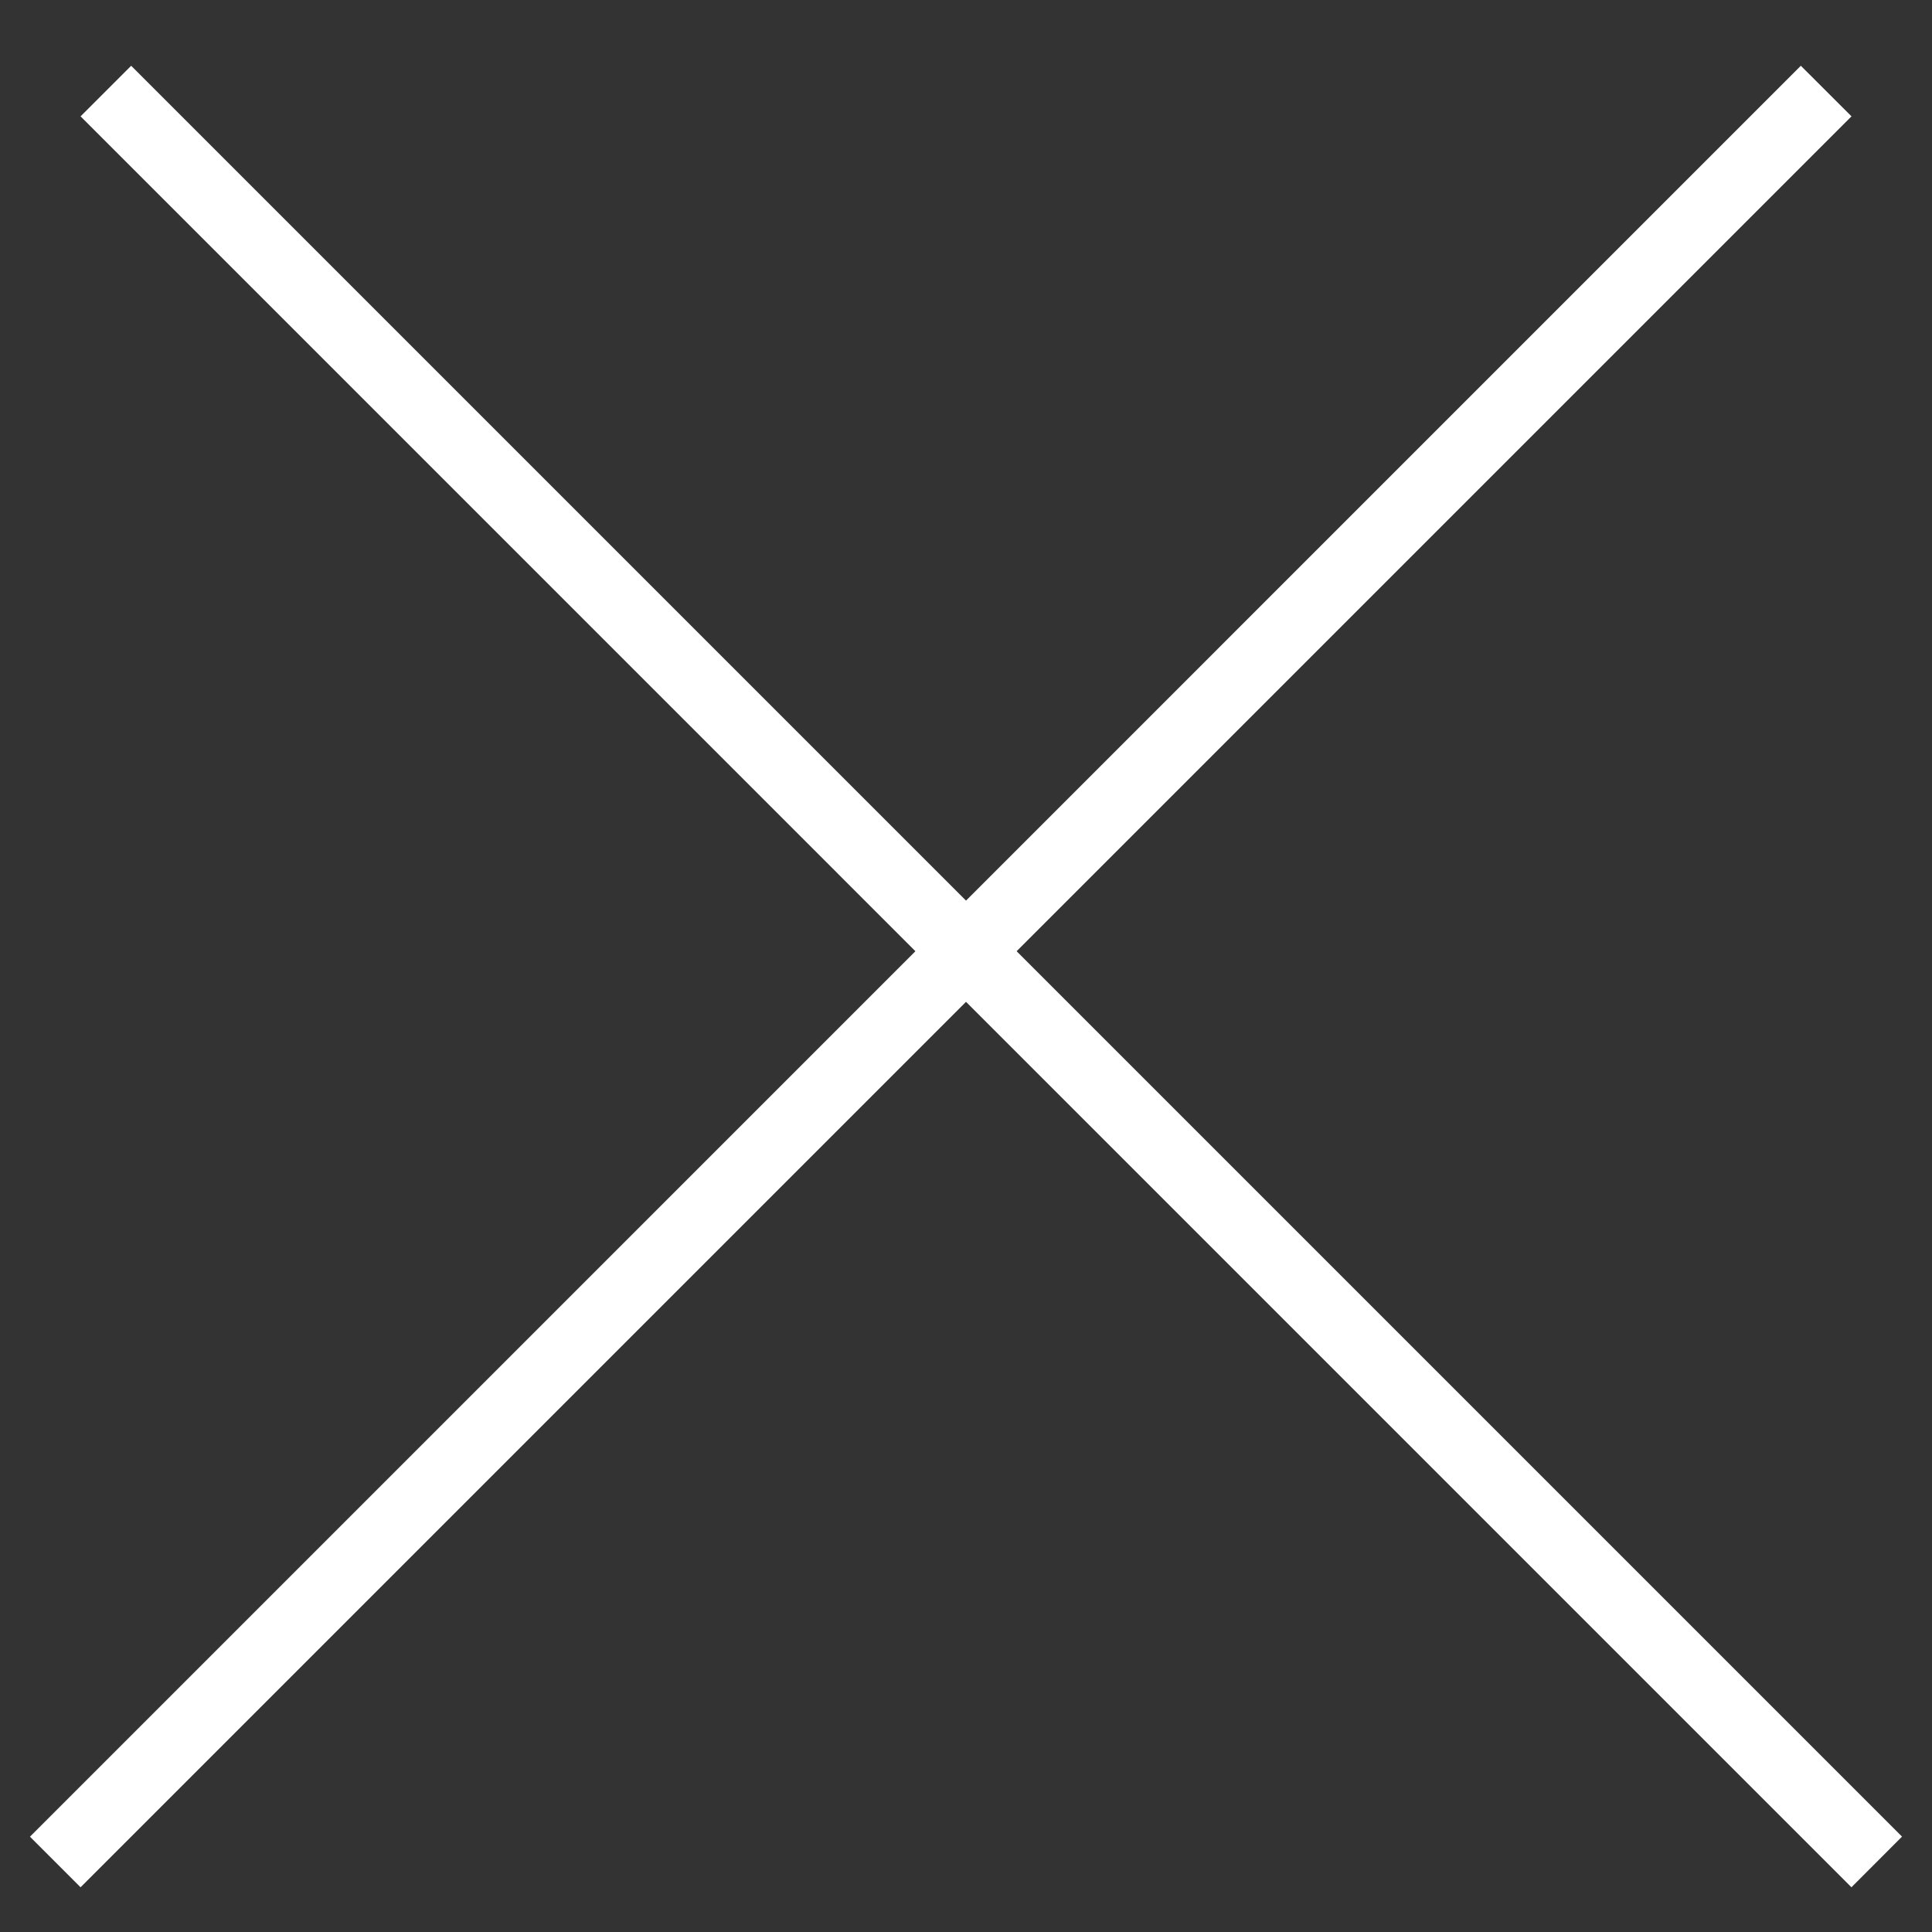
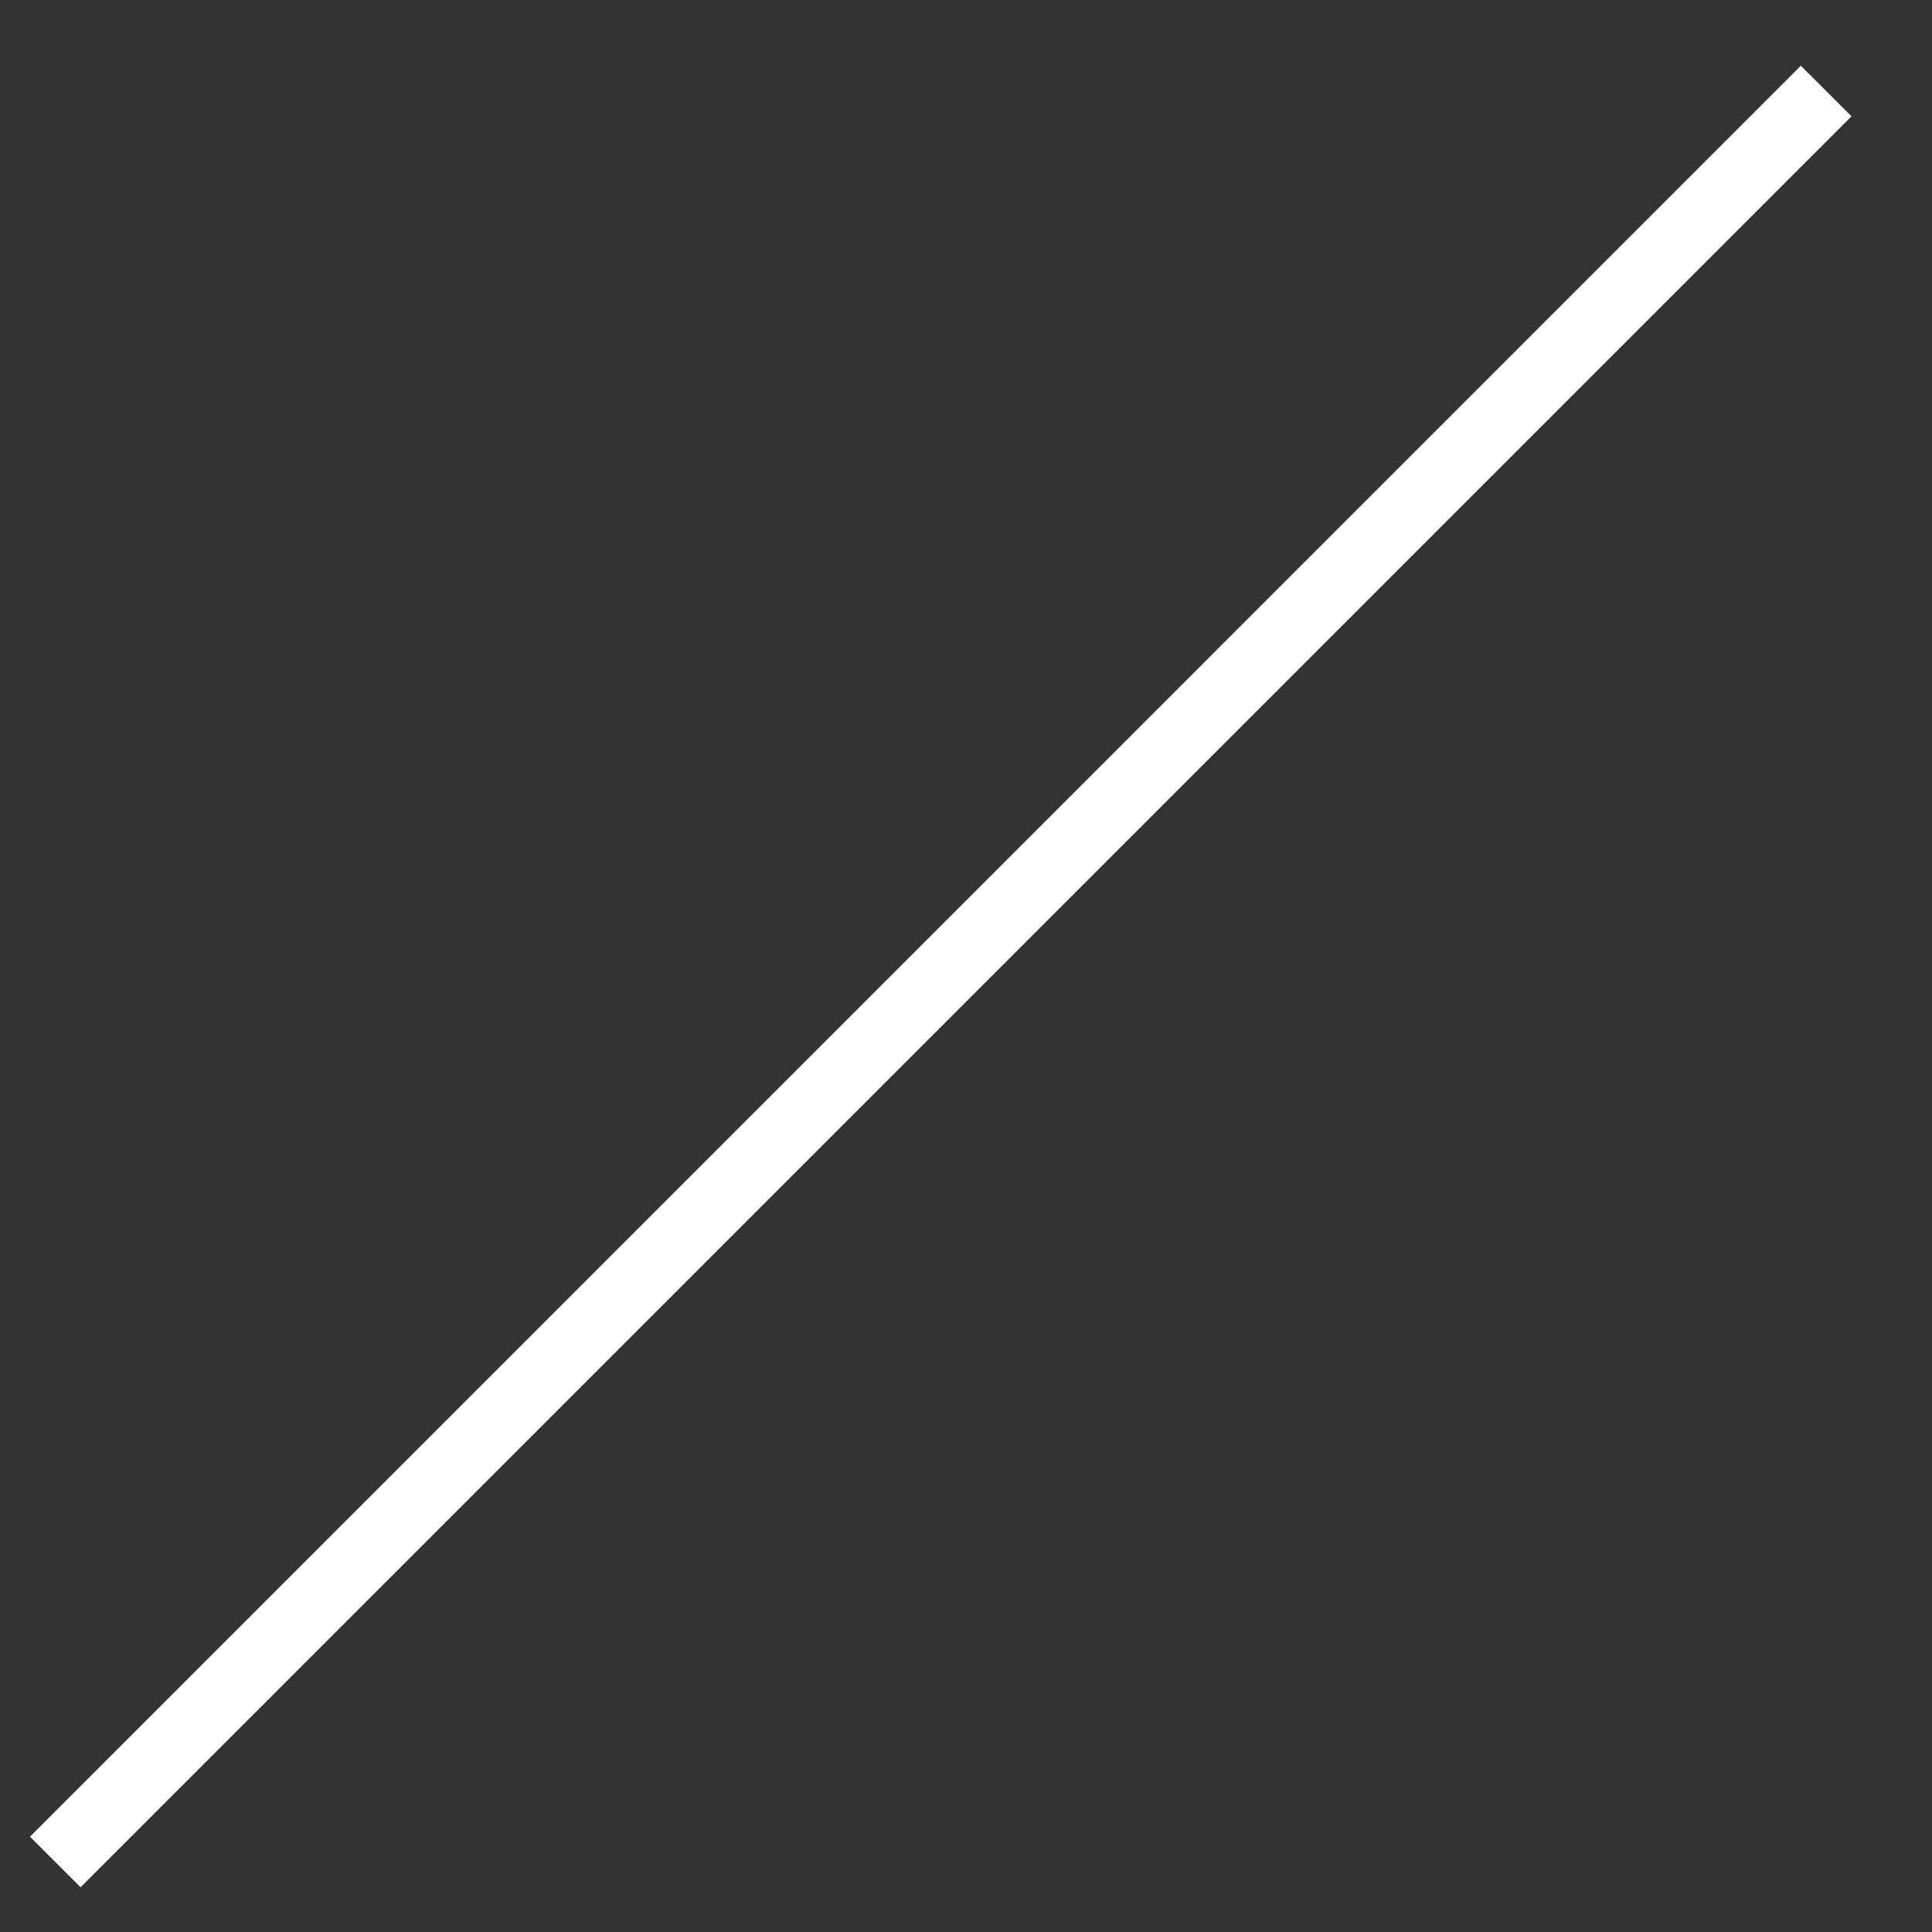
<svg xmlns="http://www.w3.org/2000/svg" width="27" height="27" viewBox="0 0 27 27" fill="none">
  <rect x="0" y="0" width="27" height="27" fill="#333333" stroke="none" />
-   <path fill-rule="evenodd" clip-rule="evenodd" d="M25.874 26.375L1.126 1.626L1.833 0.919L26.581 25.667L25.874 26.375Z" fill="white" />
-   <path fill-rule="evenodd" clip-rule="evenodd" d="M25.875 1.626L1.126 26.375L0.419 25.668L25.167 0.919L25.875 1.626Z" fill="white" />
+   <path fill-rule="evenodd" clip-rule="evenodd" d="M25.875 1.626L1.126 26.375L0.419 25.668L25.167 0.919Z" fill="white" />
</svg>